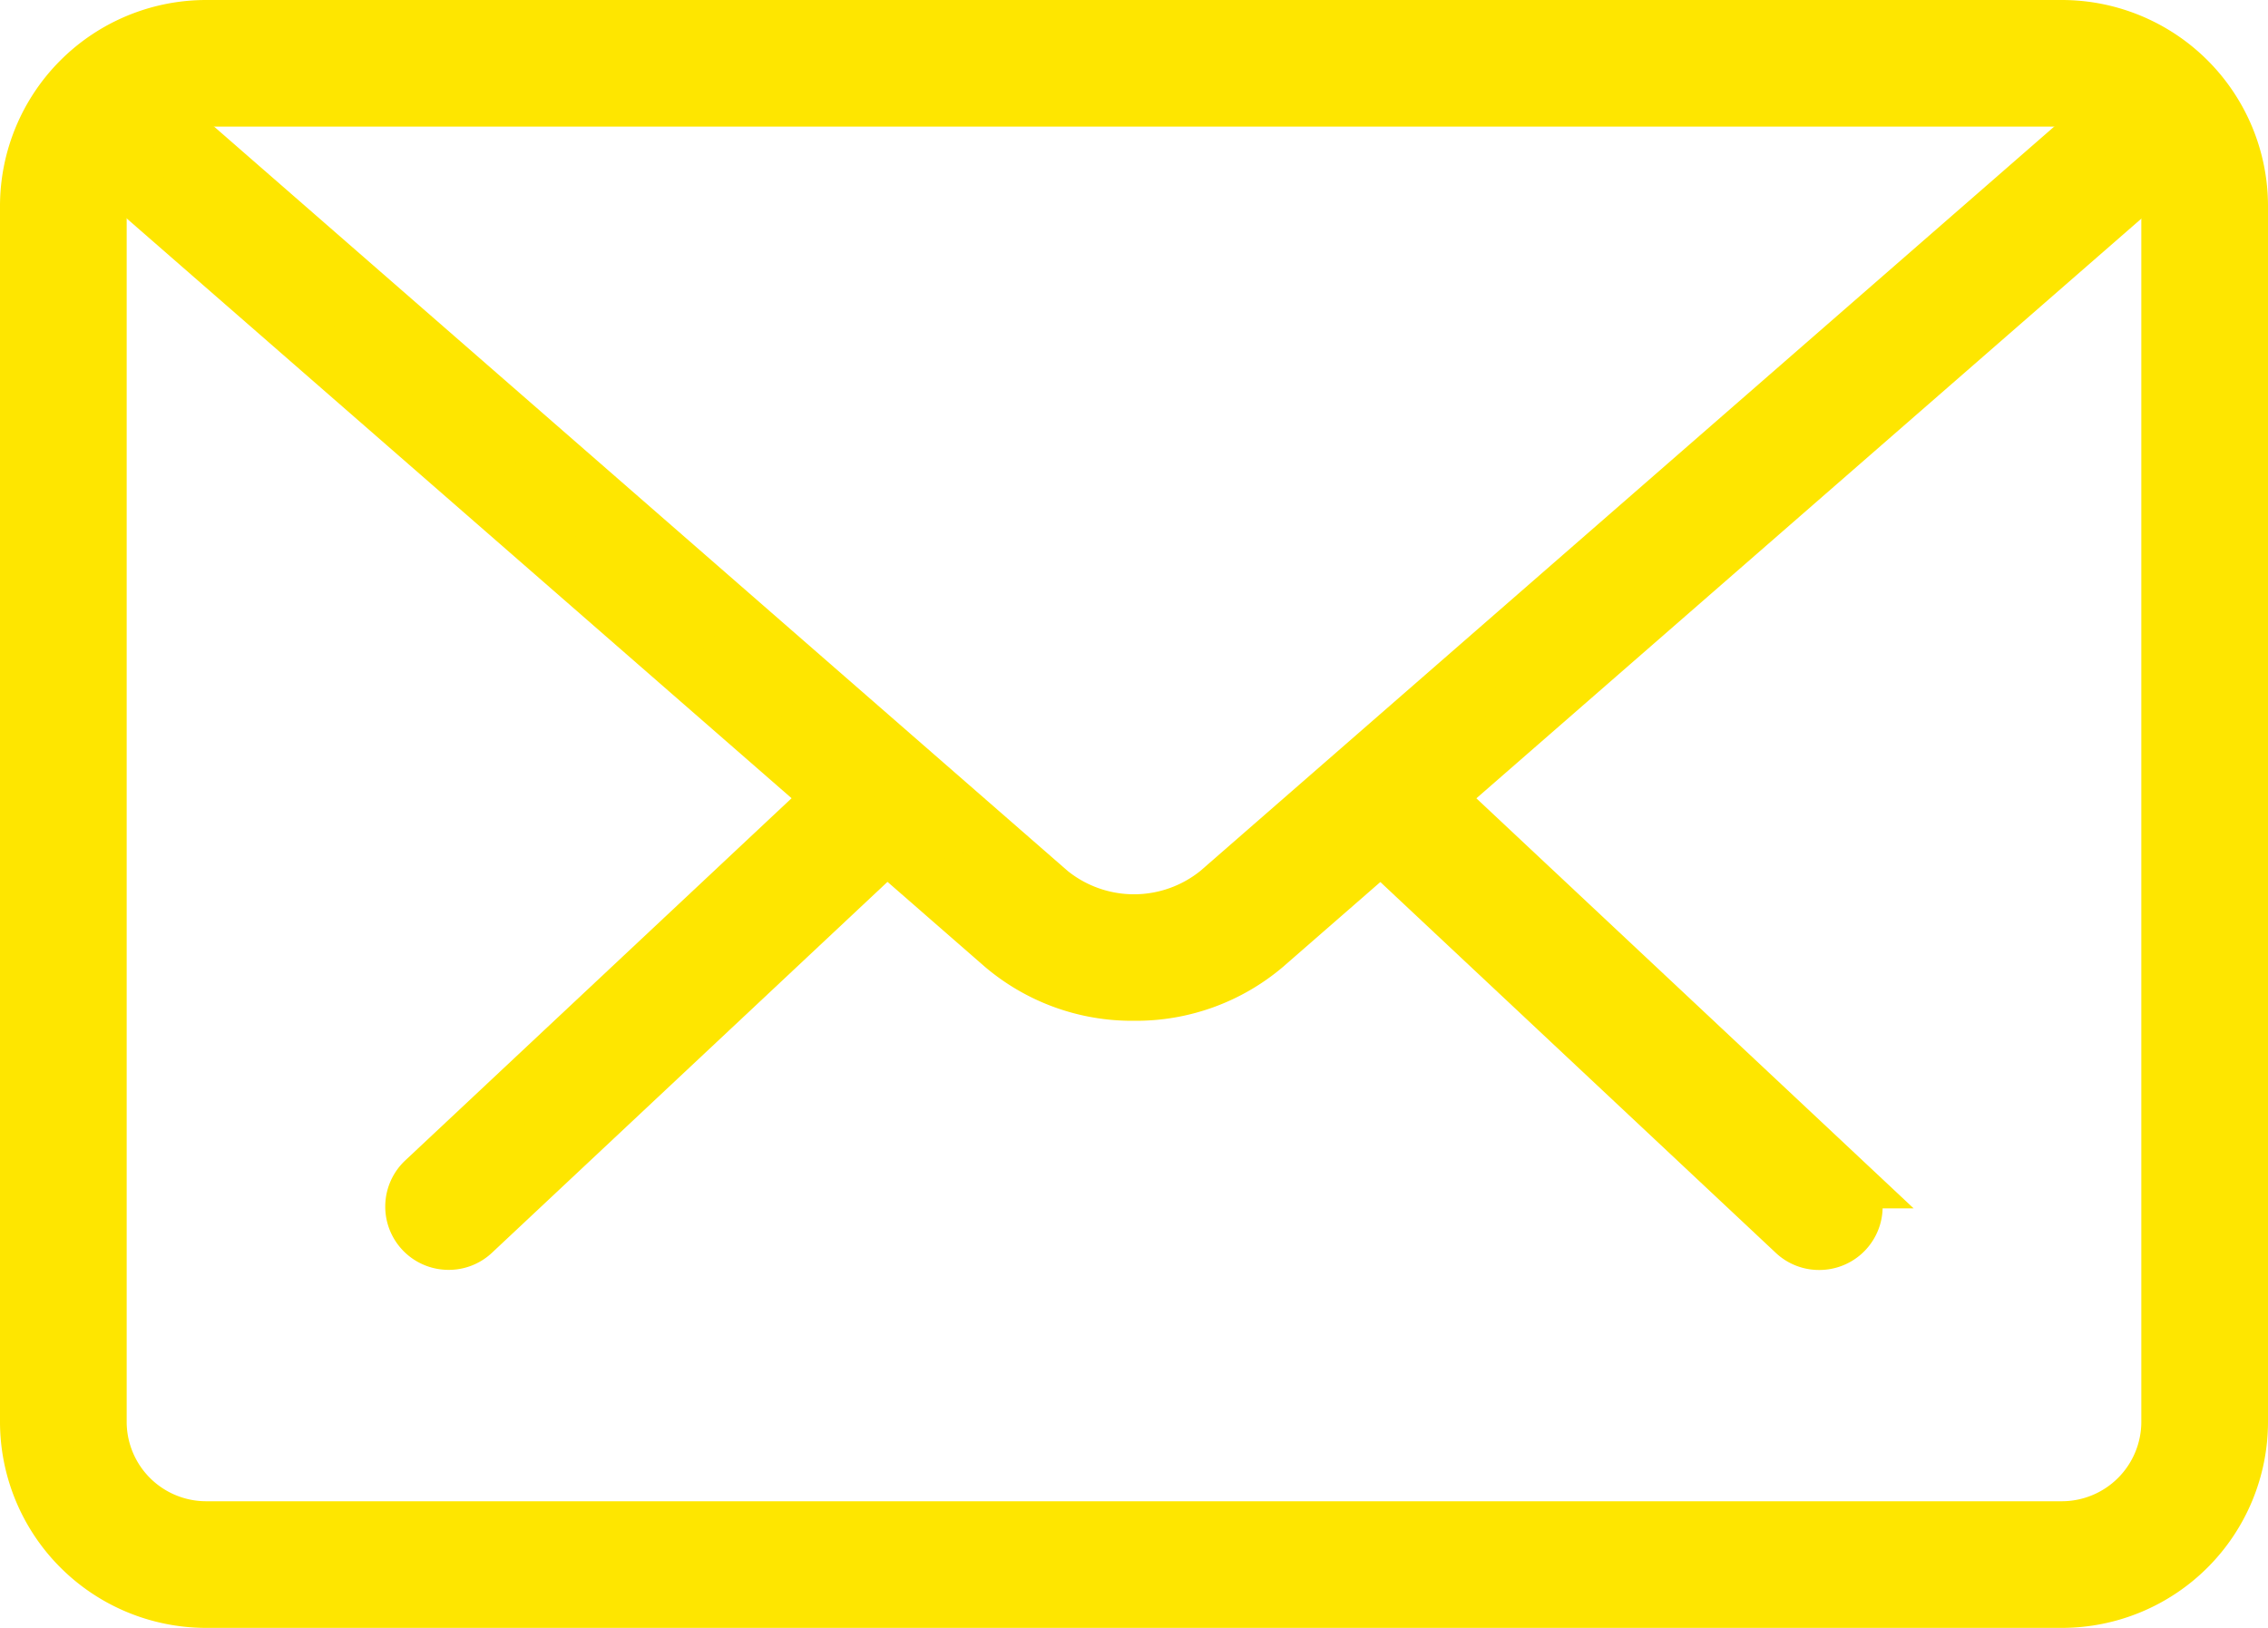
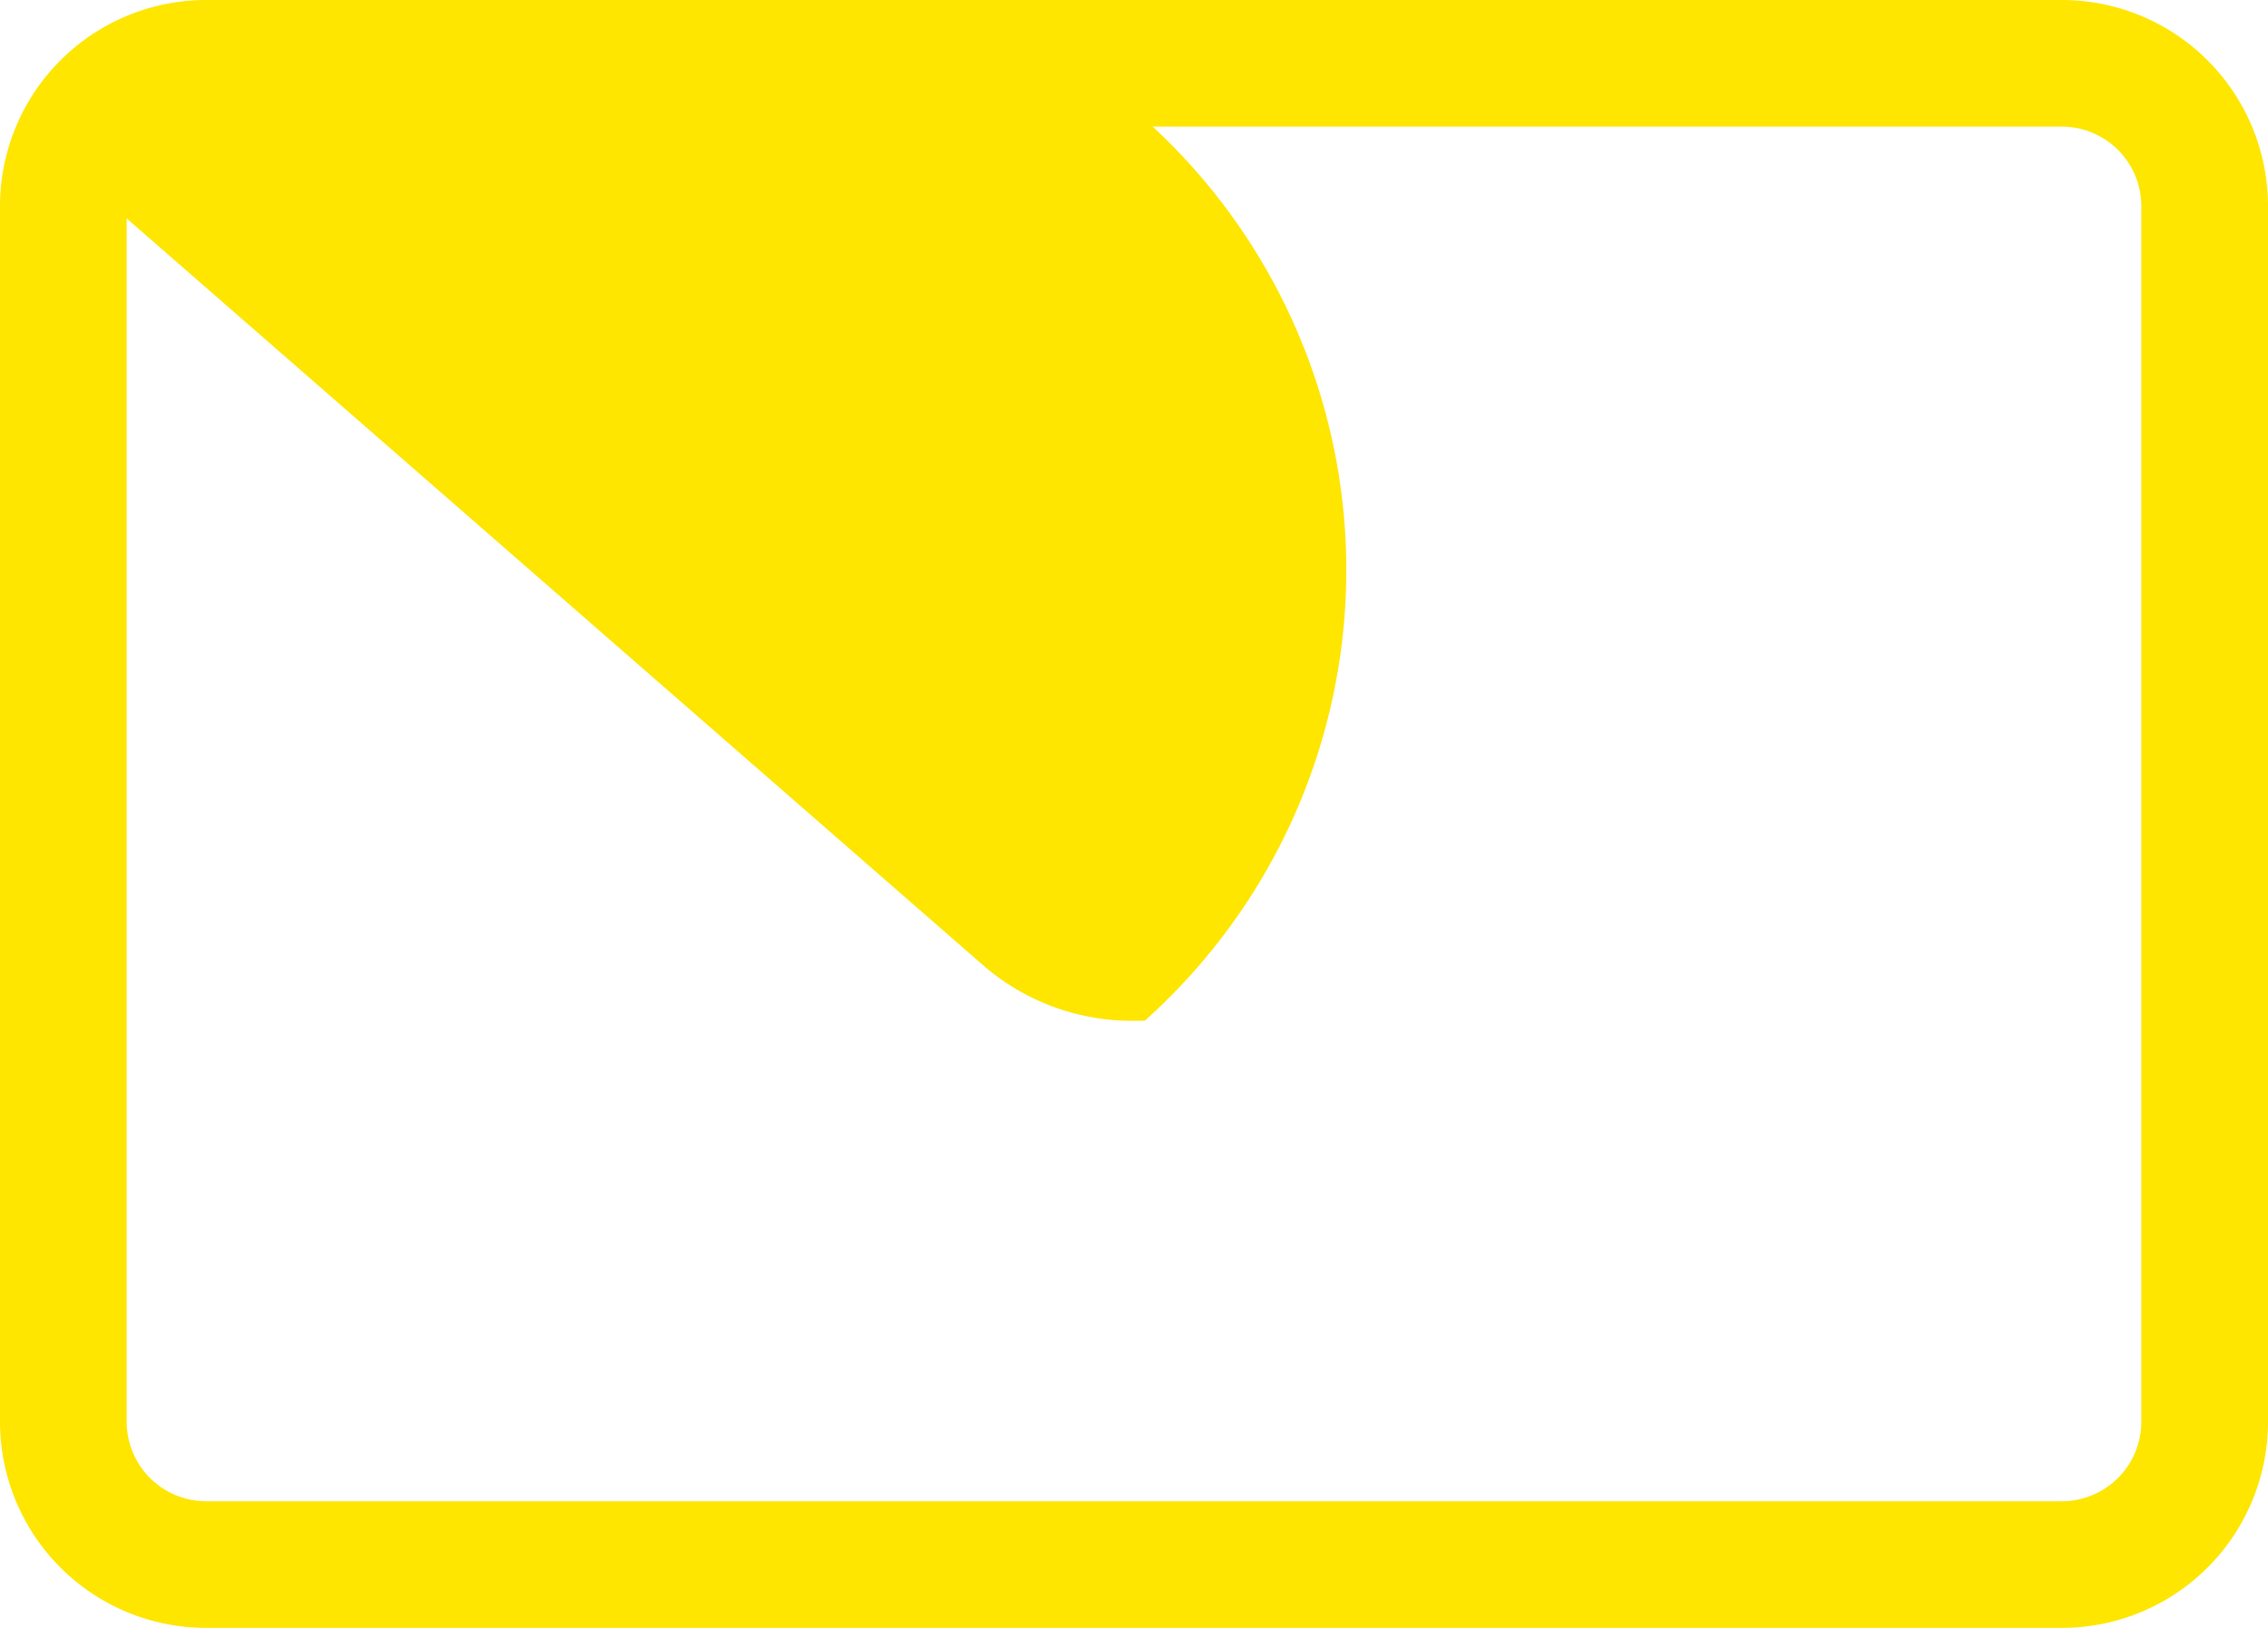
<svg xmlns="http://www.w3.org/2000/svg" width="20.5" height="14.719" viewBox="0 0 20.5 14.719">
  <g id="mail_2_" data-name="mail (2)" transform="translate(0.25 -4.232)">
    <g id="Gruppe_74" data-name="Gruppe 74" transform="translate(3.483 11.337)">
-       <path id="Pfad_62" data-name="Pfad 62" d="M22.888,19.238a.319.319,0,0,1-.221-.088l-3.711-3.481A.322.322,0,1,1,19.4,15.2l3.711,3.481a.322.322,0,0,1-.221.557Z" transform="translate(-10.179 -15.111)" fill="#fee600" stroke="#fee600" stroke-width="0.5" />
-       <path id="Pfad_63" data-name="Pfad 63" d="M5.724,19.238a.322.322,0,0,1-.221-.557L9.215,15.2a.322.322,0,1,1,.442.469L5.945,19.151A.319.319,0,0,1,5.724,19.238Z" transform="translate(-5.402 -15.112)" fill="#fee600" stroke="#fee600" stroke-width="0.5" />
-     </g>
+       </g>
    <path id="Pfad_64" data-name="Pfad 64" d="M18.388,18.7H1.612A1.614,1.614,0,0,1,0,17.088V6.094A1.614,1.614,0,0,1,1.612,4.482H18.388A1.614,1.614,0,0,1,20,6.094V17.088A1.614,1.614,0,0,1,18.388,18.7ZM1.612,5.127a.969.969,0,0,0-.967.967V17.088a.969.969,0,0,0,.967.967H18.388a.969.969,0,0,0,.967-.967V6.094a.969.969,0,0,0-.967-.967Z" fill="#fee600" stroke="#fee600" stroke-width="0.5" />
-     <path id="Pfad_65" data-name="Pfad 65" d="M10.234,13.494a1.8,1.8,0,0,1-1.184-.427L.769,5.844a.322.322,0,1,1,.424-.486l8.281,7.223a1.207,1.207,0,0,0,1.52,0l8.27-7.211a.323.323,0,1,1,.424.486l-8.27,7.211A1.8,1.8,0,0,1,10.234,13.494Z" transform="translate(-0.234 -0.283)" fill="#fee600" stroke="#fee600" stroke-width="0.5" />
+     <path id="Pfad_65" data-name="Pfad 65" d="M10.234,13.494a1.8,1.8,0,0,1-1.184-.427L.769,5.844a.322.322,0,1,1,.424-.486a1.207,1.207,0,0,0,1.52,0l8.27-7.211a.323.323,0,1,1,.424.486l-8.27,7.211A1.8,1.8,0,0,1,10.234,13.494Z" transform="translate(-0.234 -0.283)" fill="#fee600" stroke="#fee600" stroke-width="0.5" />
  </g>
</svg>